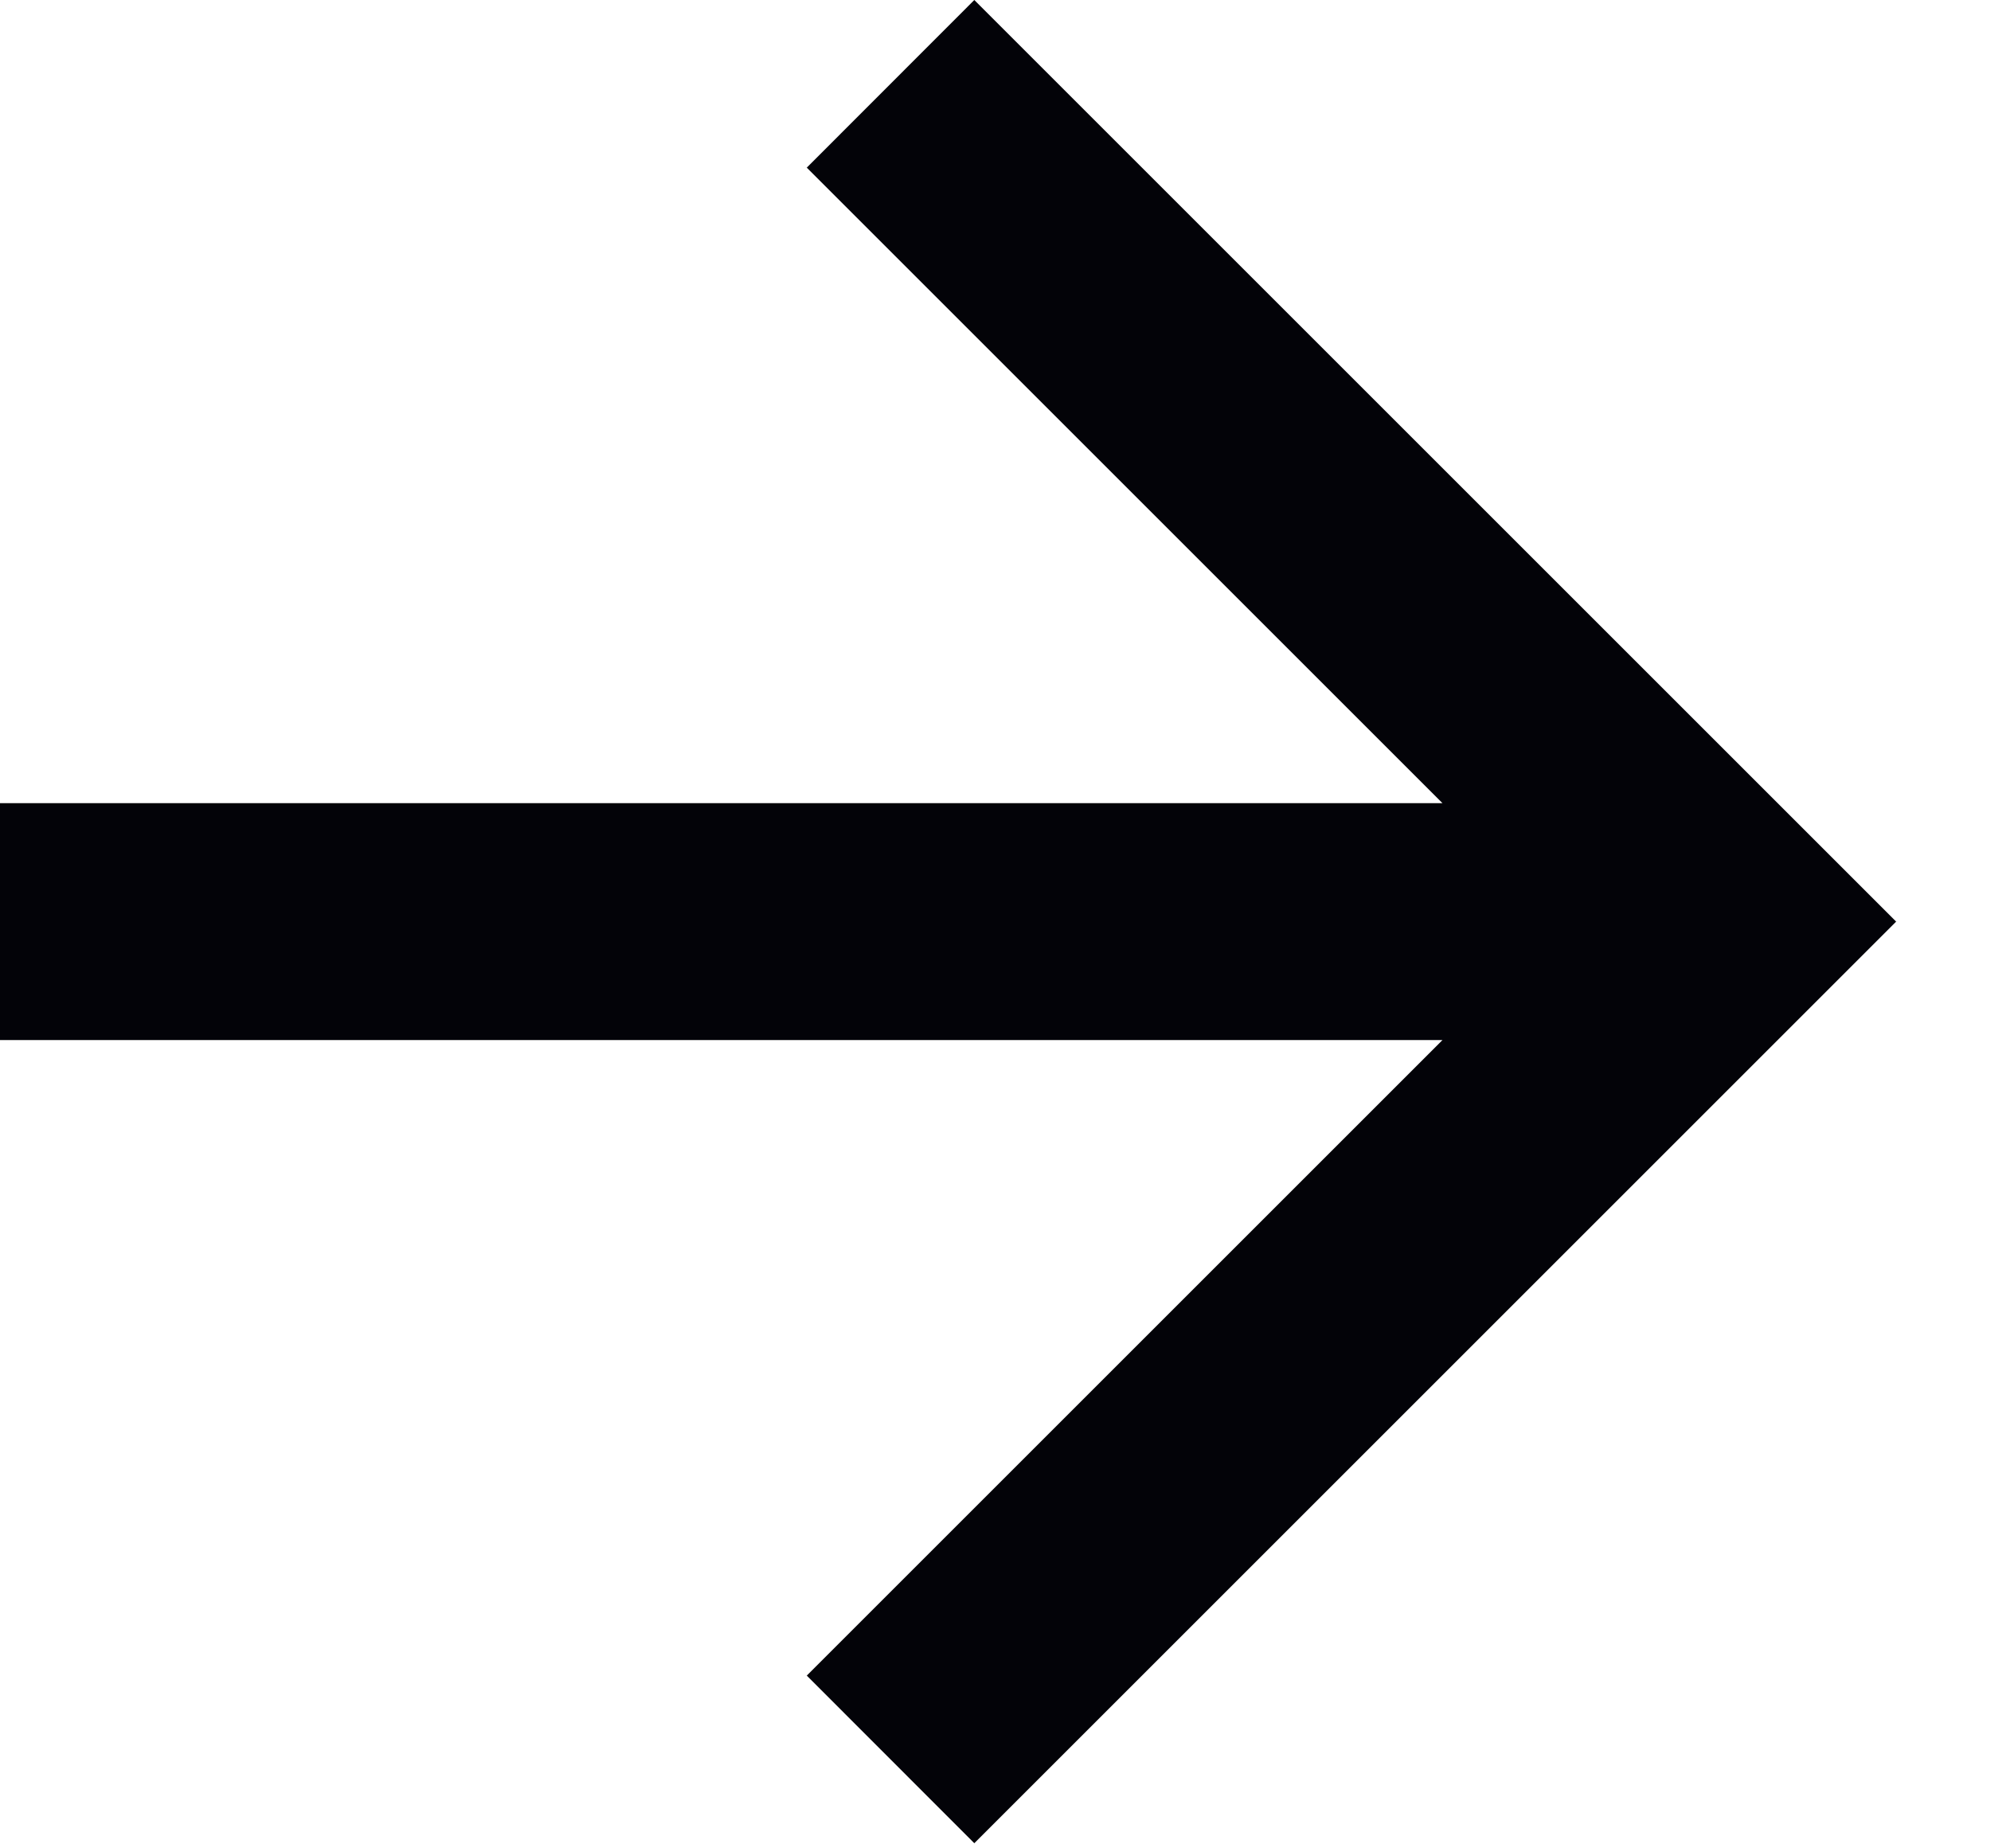
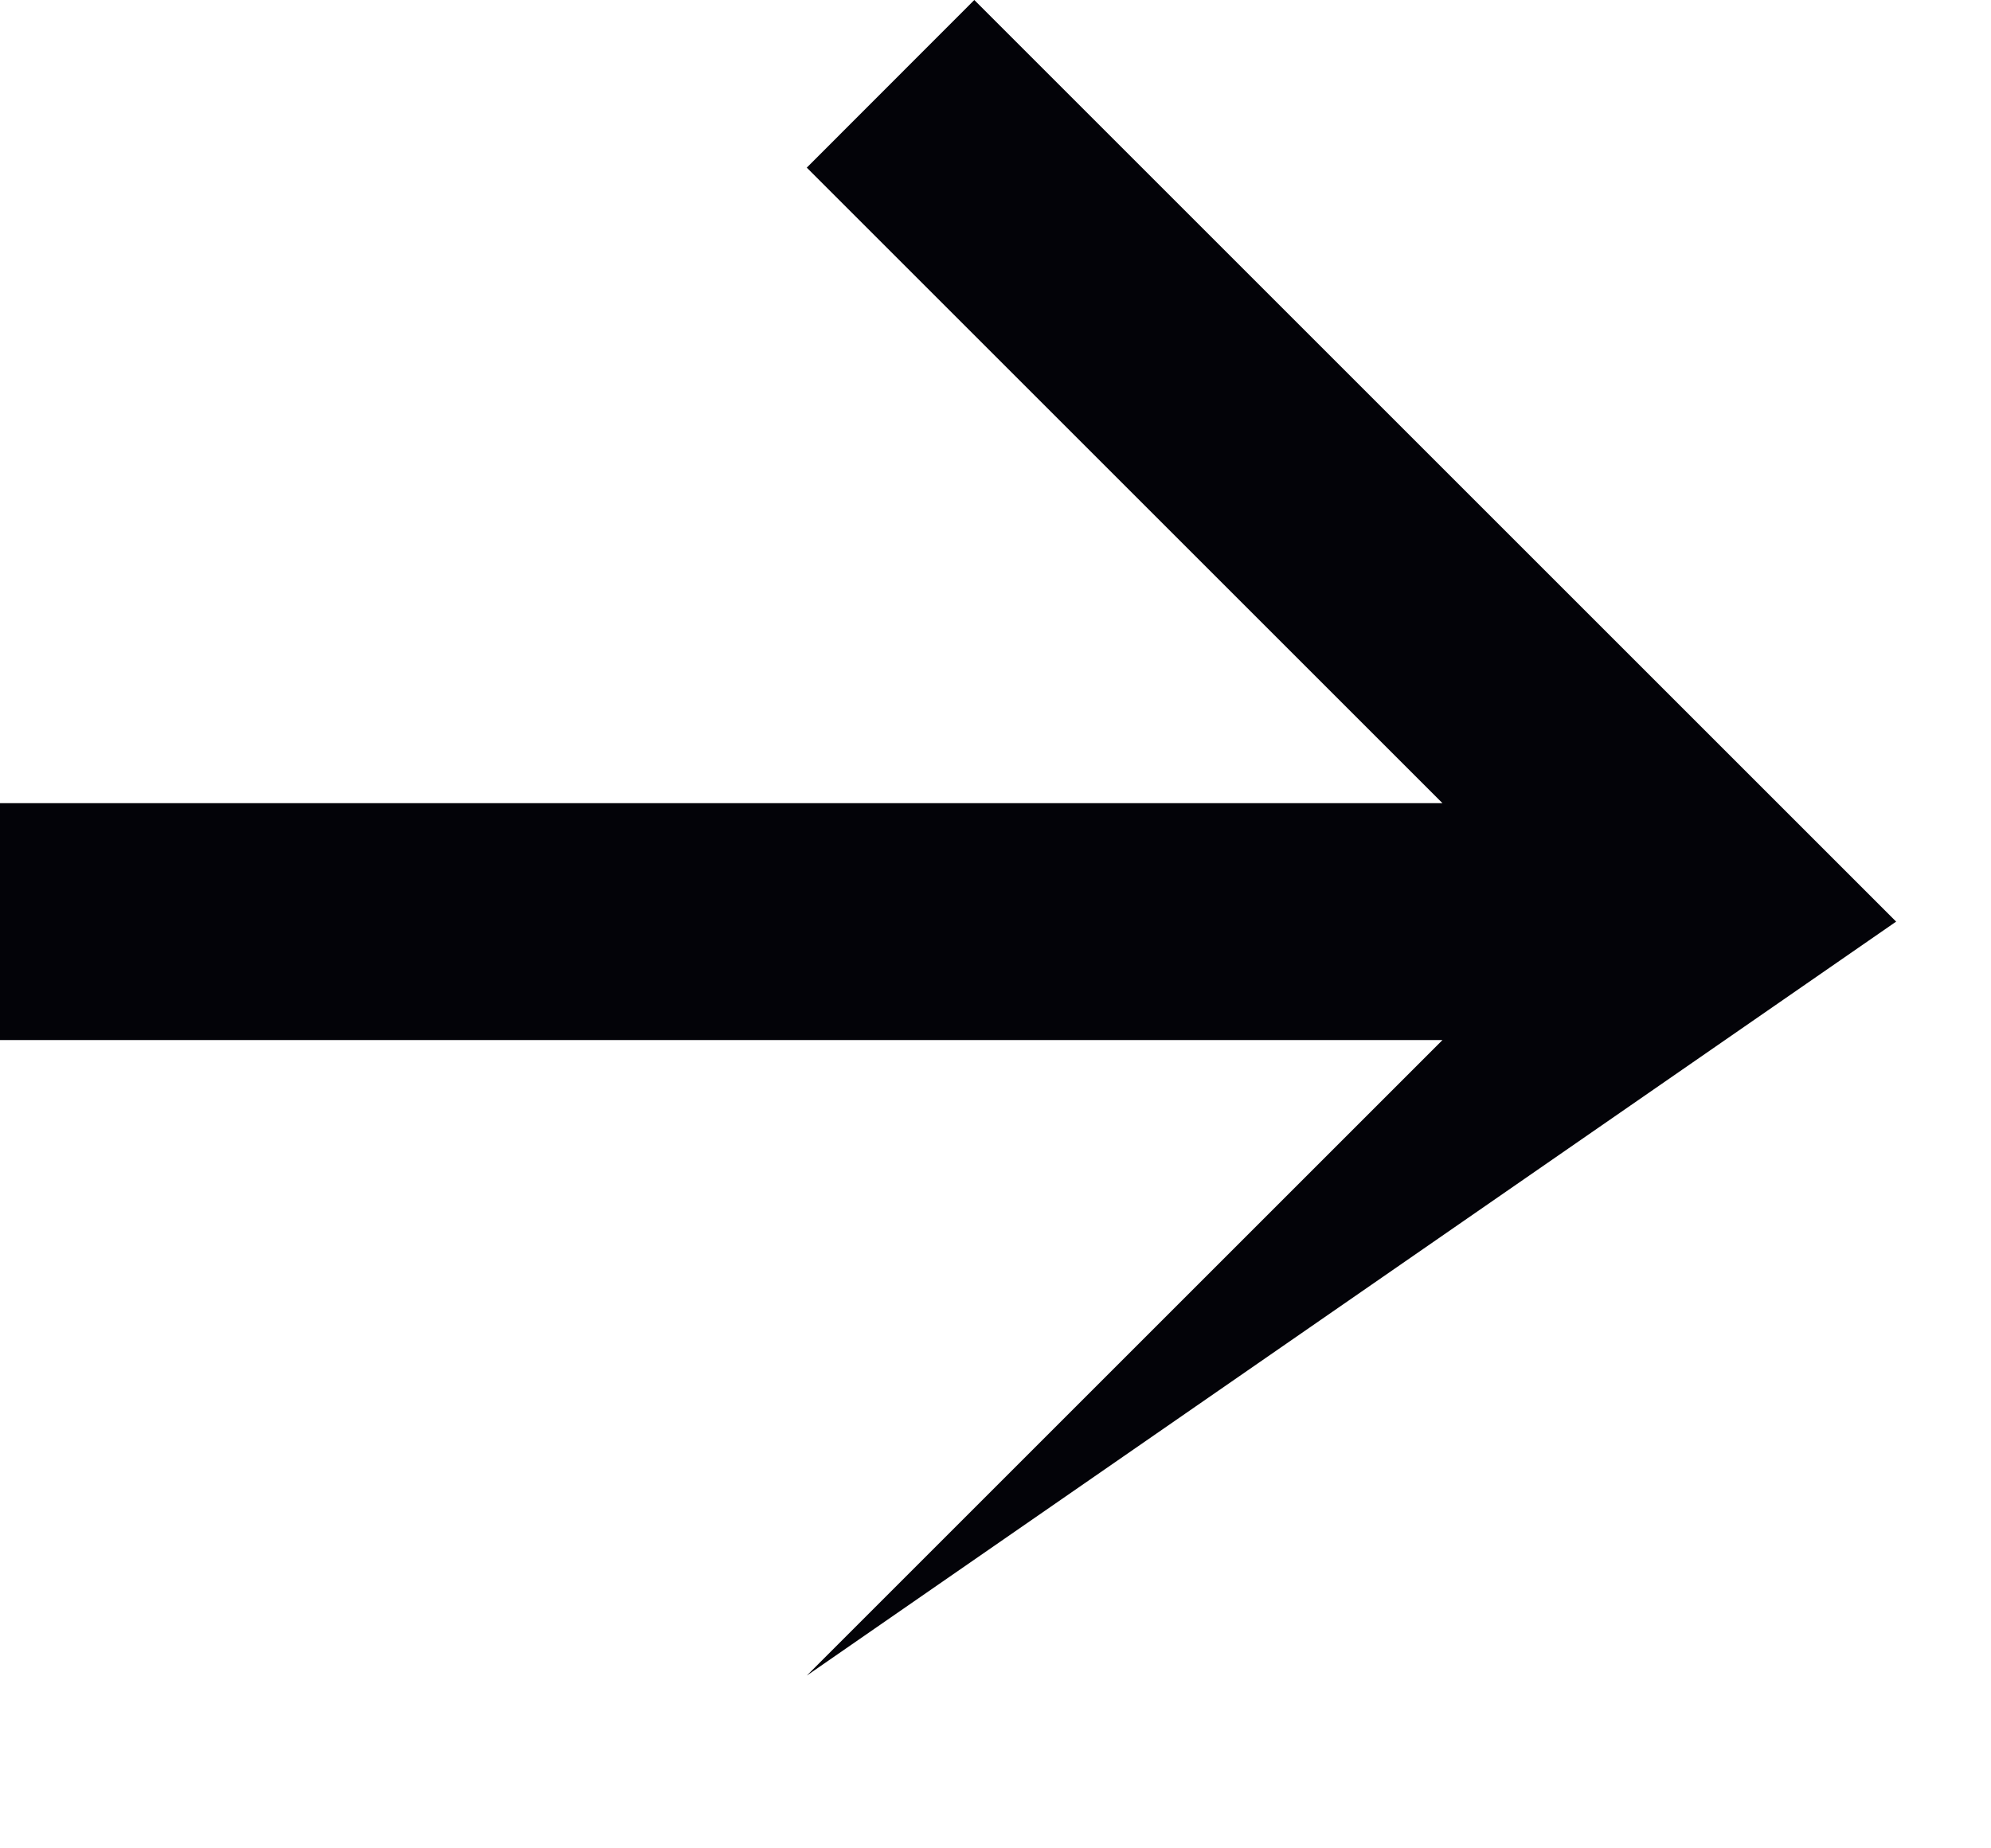
<svg xmlns="http://www.w3.org/2000/svg" width="14" height="13" viewBox="0 0 14 13" fill="none">
-   <path d="M10.143 5.649L5.673 1.179L6.851 0L13.333 6.482L6.851 12.964L5.673 11.785L10.143 7.315H0V5.649H10.143Z" fill="#030308" />
+   <path d="M10.143 5.649L5.673 1.179L6.851 0L13.333 6.482L5.673 11.785L10.143 7.315H0V5.649H10.143Z" fill="#030308" />
</svg>